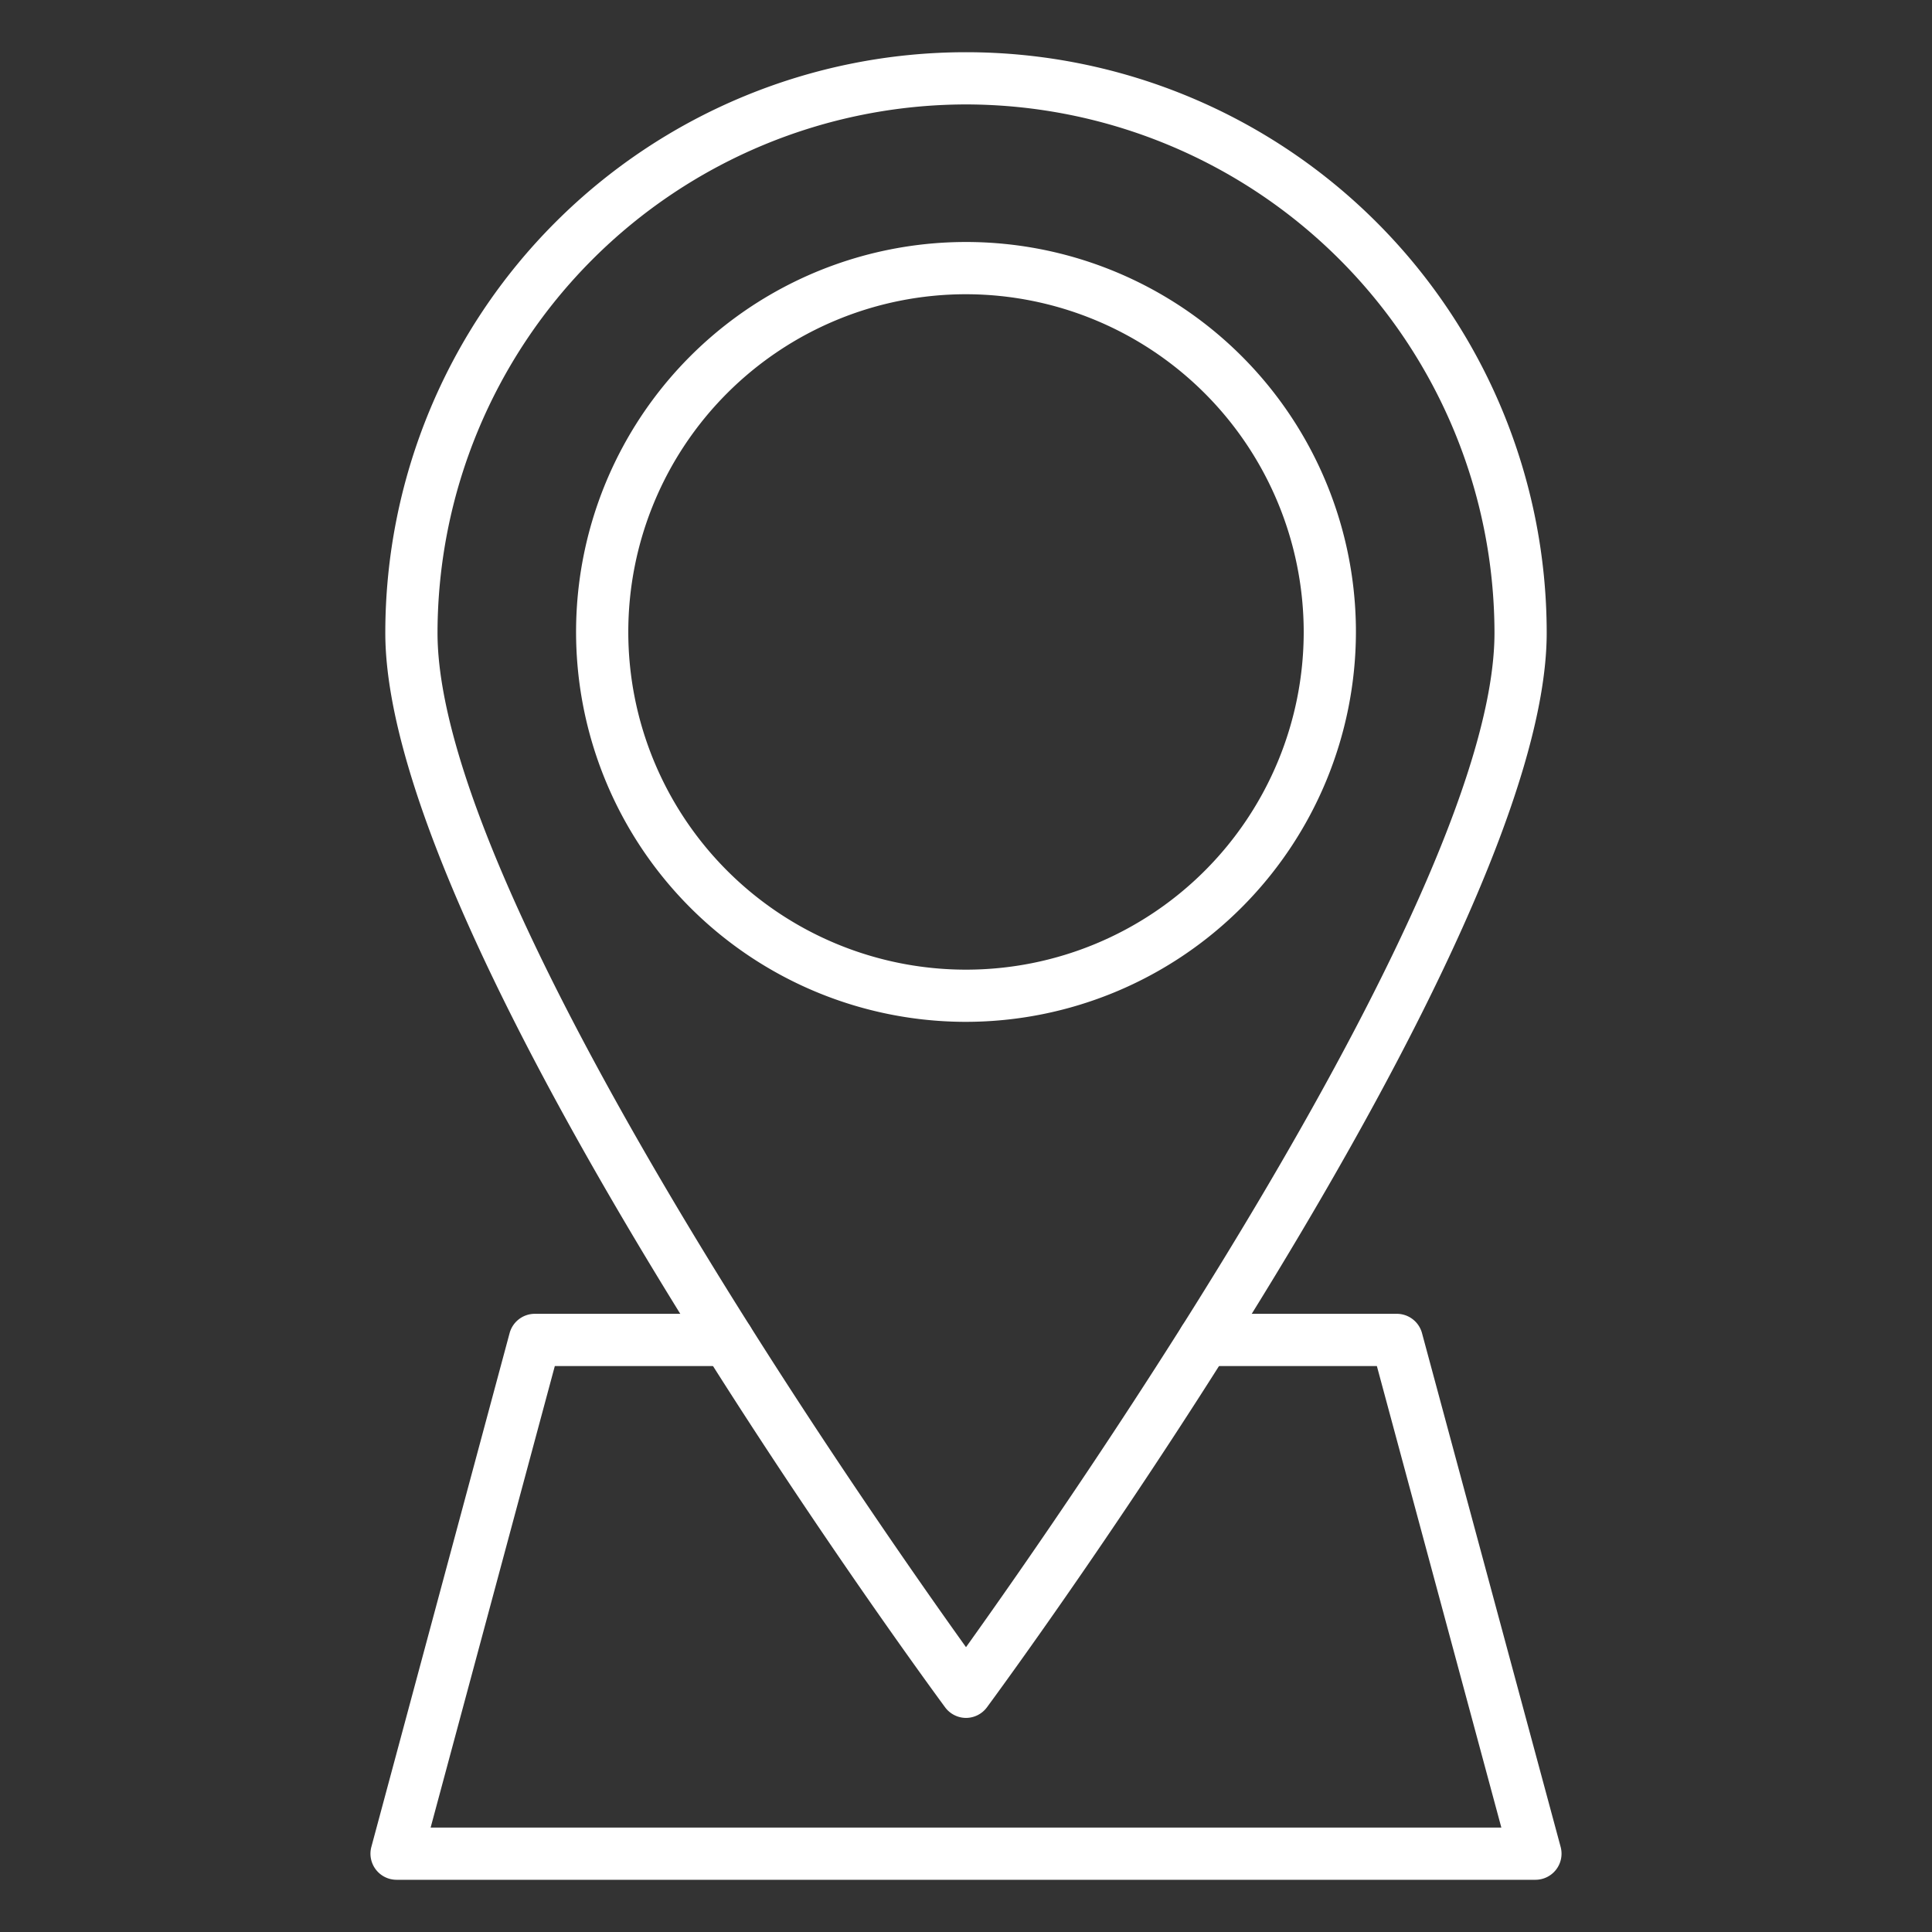
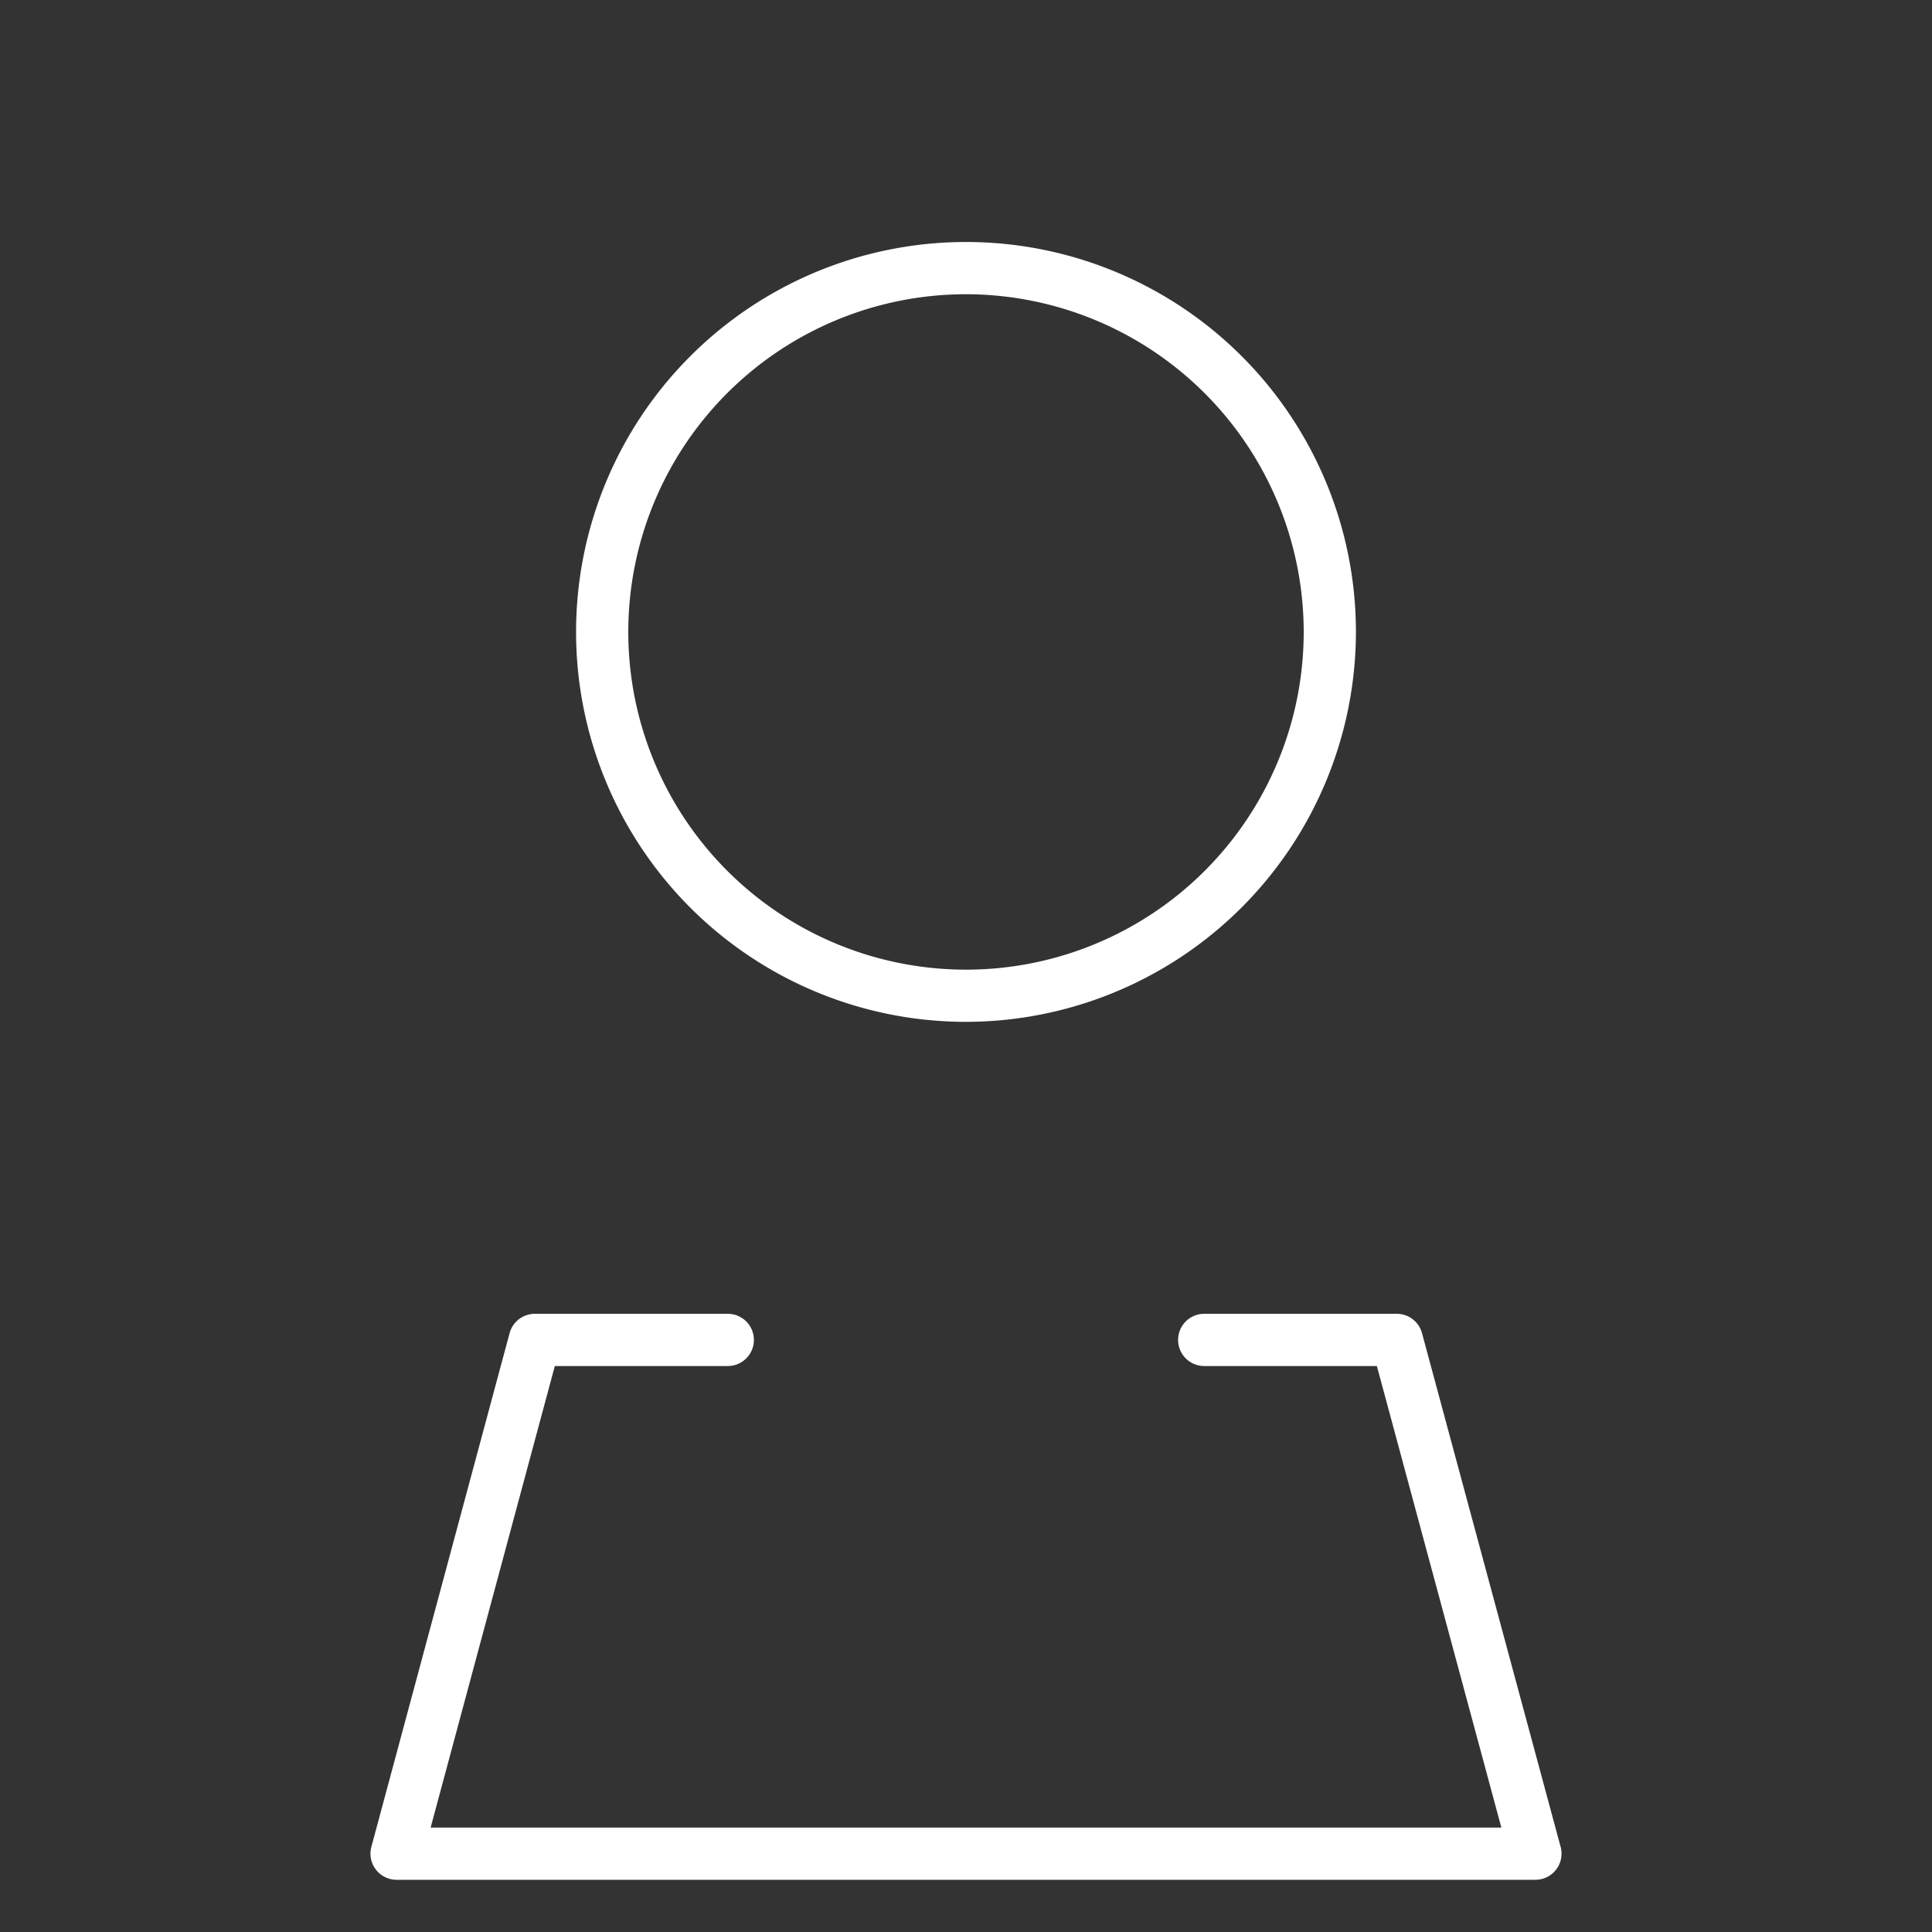
<svg xmlns="http://www.w3.org/2000/svg" version="1.1" width="512" height="512" x="0" y="0" viewBox="0 0 74 74" style="enable-background:new 0 0 512 512" xml:space="preserve" class="">
  <rect x="0" y="0" width="74" height="74" fill="#333333" stroke="none" />
  <g>
-     <path d="m37 65.8a1 1 0 0 1 -.8-.406c-.881-1.194-21.442-29.228-21.442-41.152a22.242 22.242 0 0 1 44.484 0c0 11.924-20.561 39.96-21.437 41.148a1 1 0 0 1 -.805.41zm0-61.8a20.266 20.266 0 0 0 -20.242 20.242c0 9.994 16.384 33.458 20.242 38.848 3.858-5.39 20.242-28.854 20.242-38.848a20.266 20.266 0 0 0 -20.242-20.242z" fill="#ffffff" data-original="#000000" style="" />
    <path d="m58.811 72h-43.622a1 1 0 0 1 -.965-1.26l5.295-19.678a1 1 0 0 1 .965-.74h7.392a1 1 0 1 1 0 2h-6.625l-4.757 17.678h41.011l-4.768-17.678h-6.613a1 1 0 1 1 0-2h7.376a1 1 0 0 1 .966.74l5.31 19.678a1 1 0 0 1 -.965 1.26z" fill="#ffffff" data-original="#000000" style="" />
    <path d="m37 39.139a14.935 14.935 0 1 1 14.935-14.934 14.952 14.952 0 0 1 -14.935 14.934zm0-27.869a12.935 12.935 0 1 0 12.935 12.935 12.949 12.949 0 0 0 -12.935-12.935z" fill="#ffffff" data-original="#000000" style="" />
  </g>
</svg>